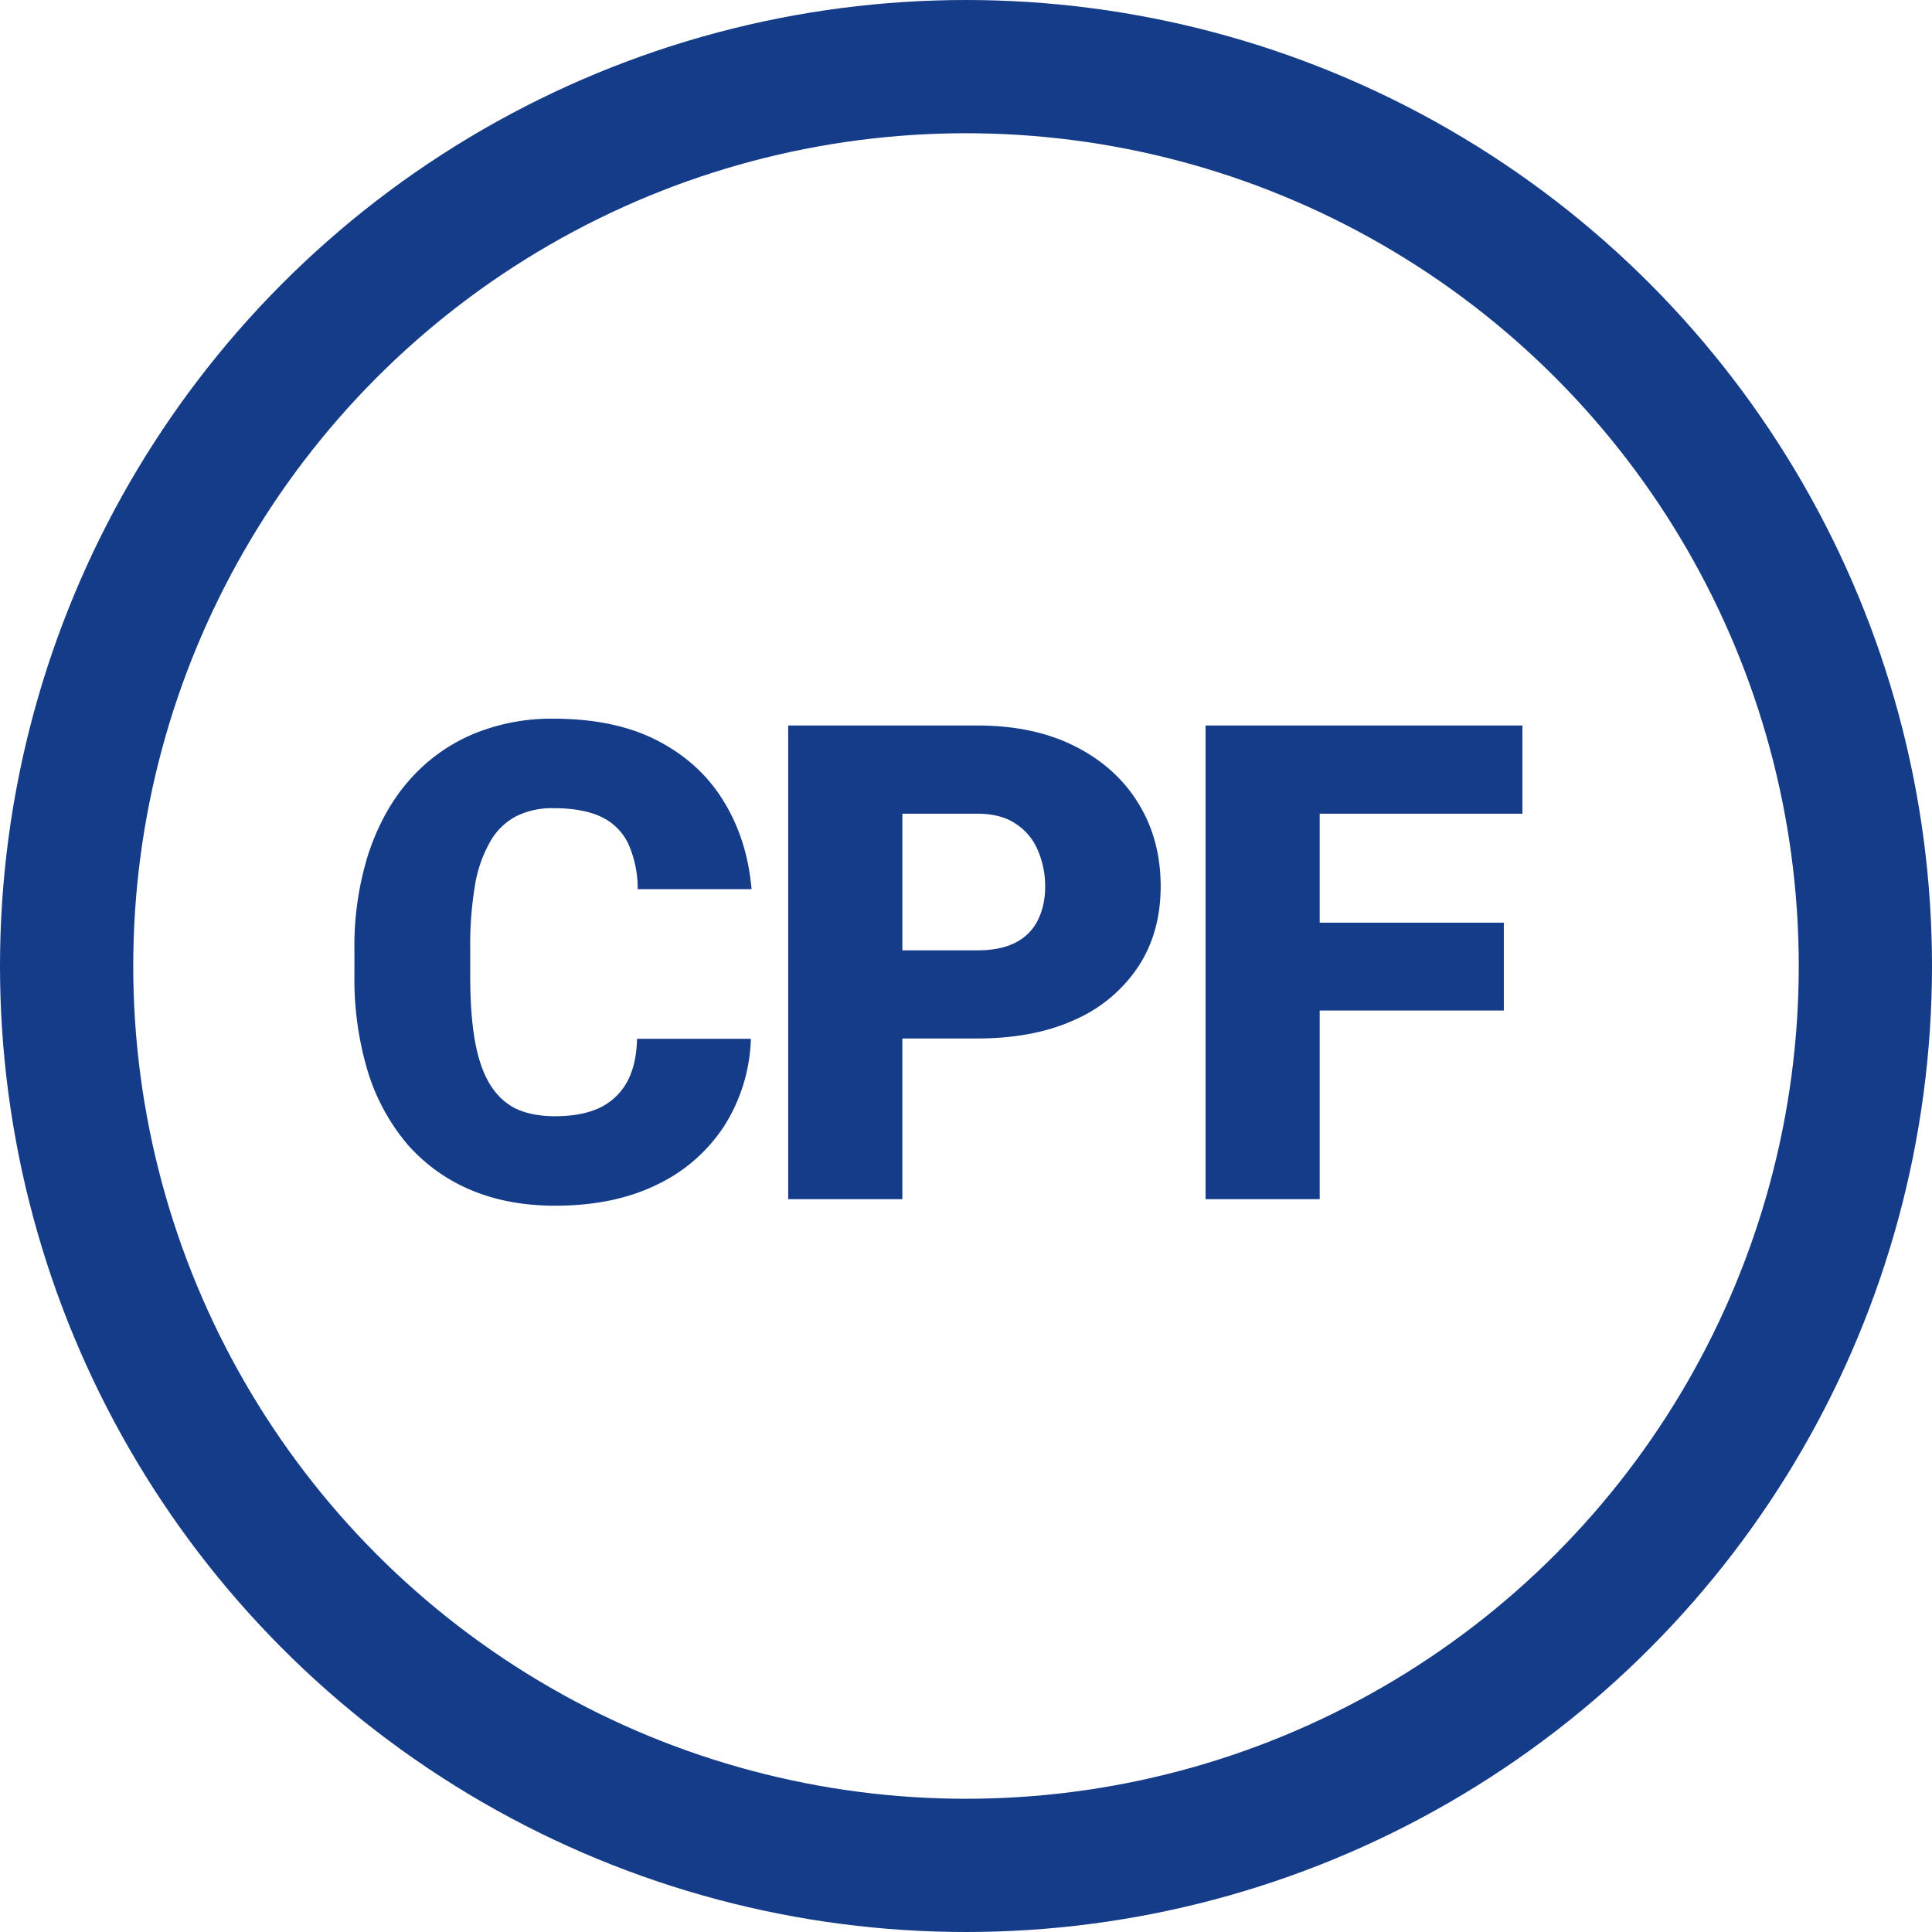
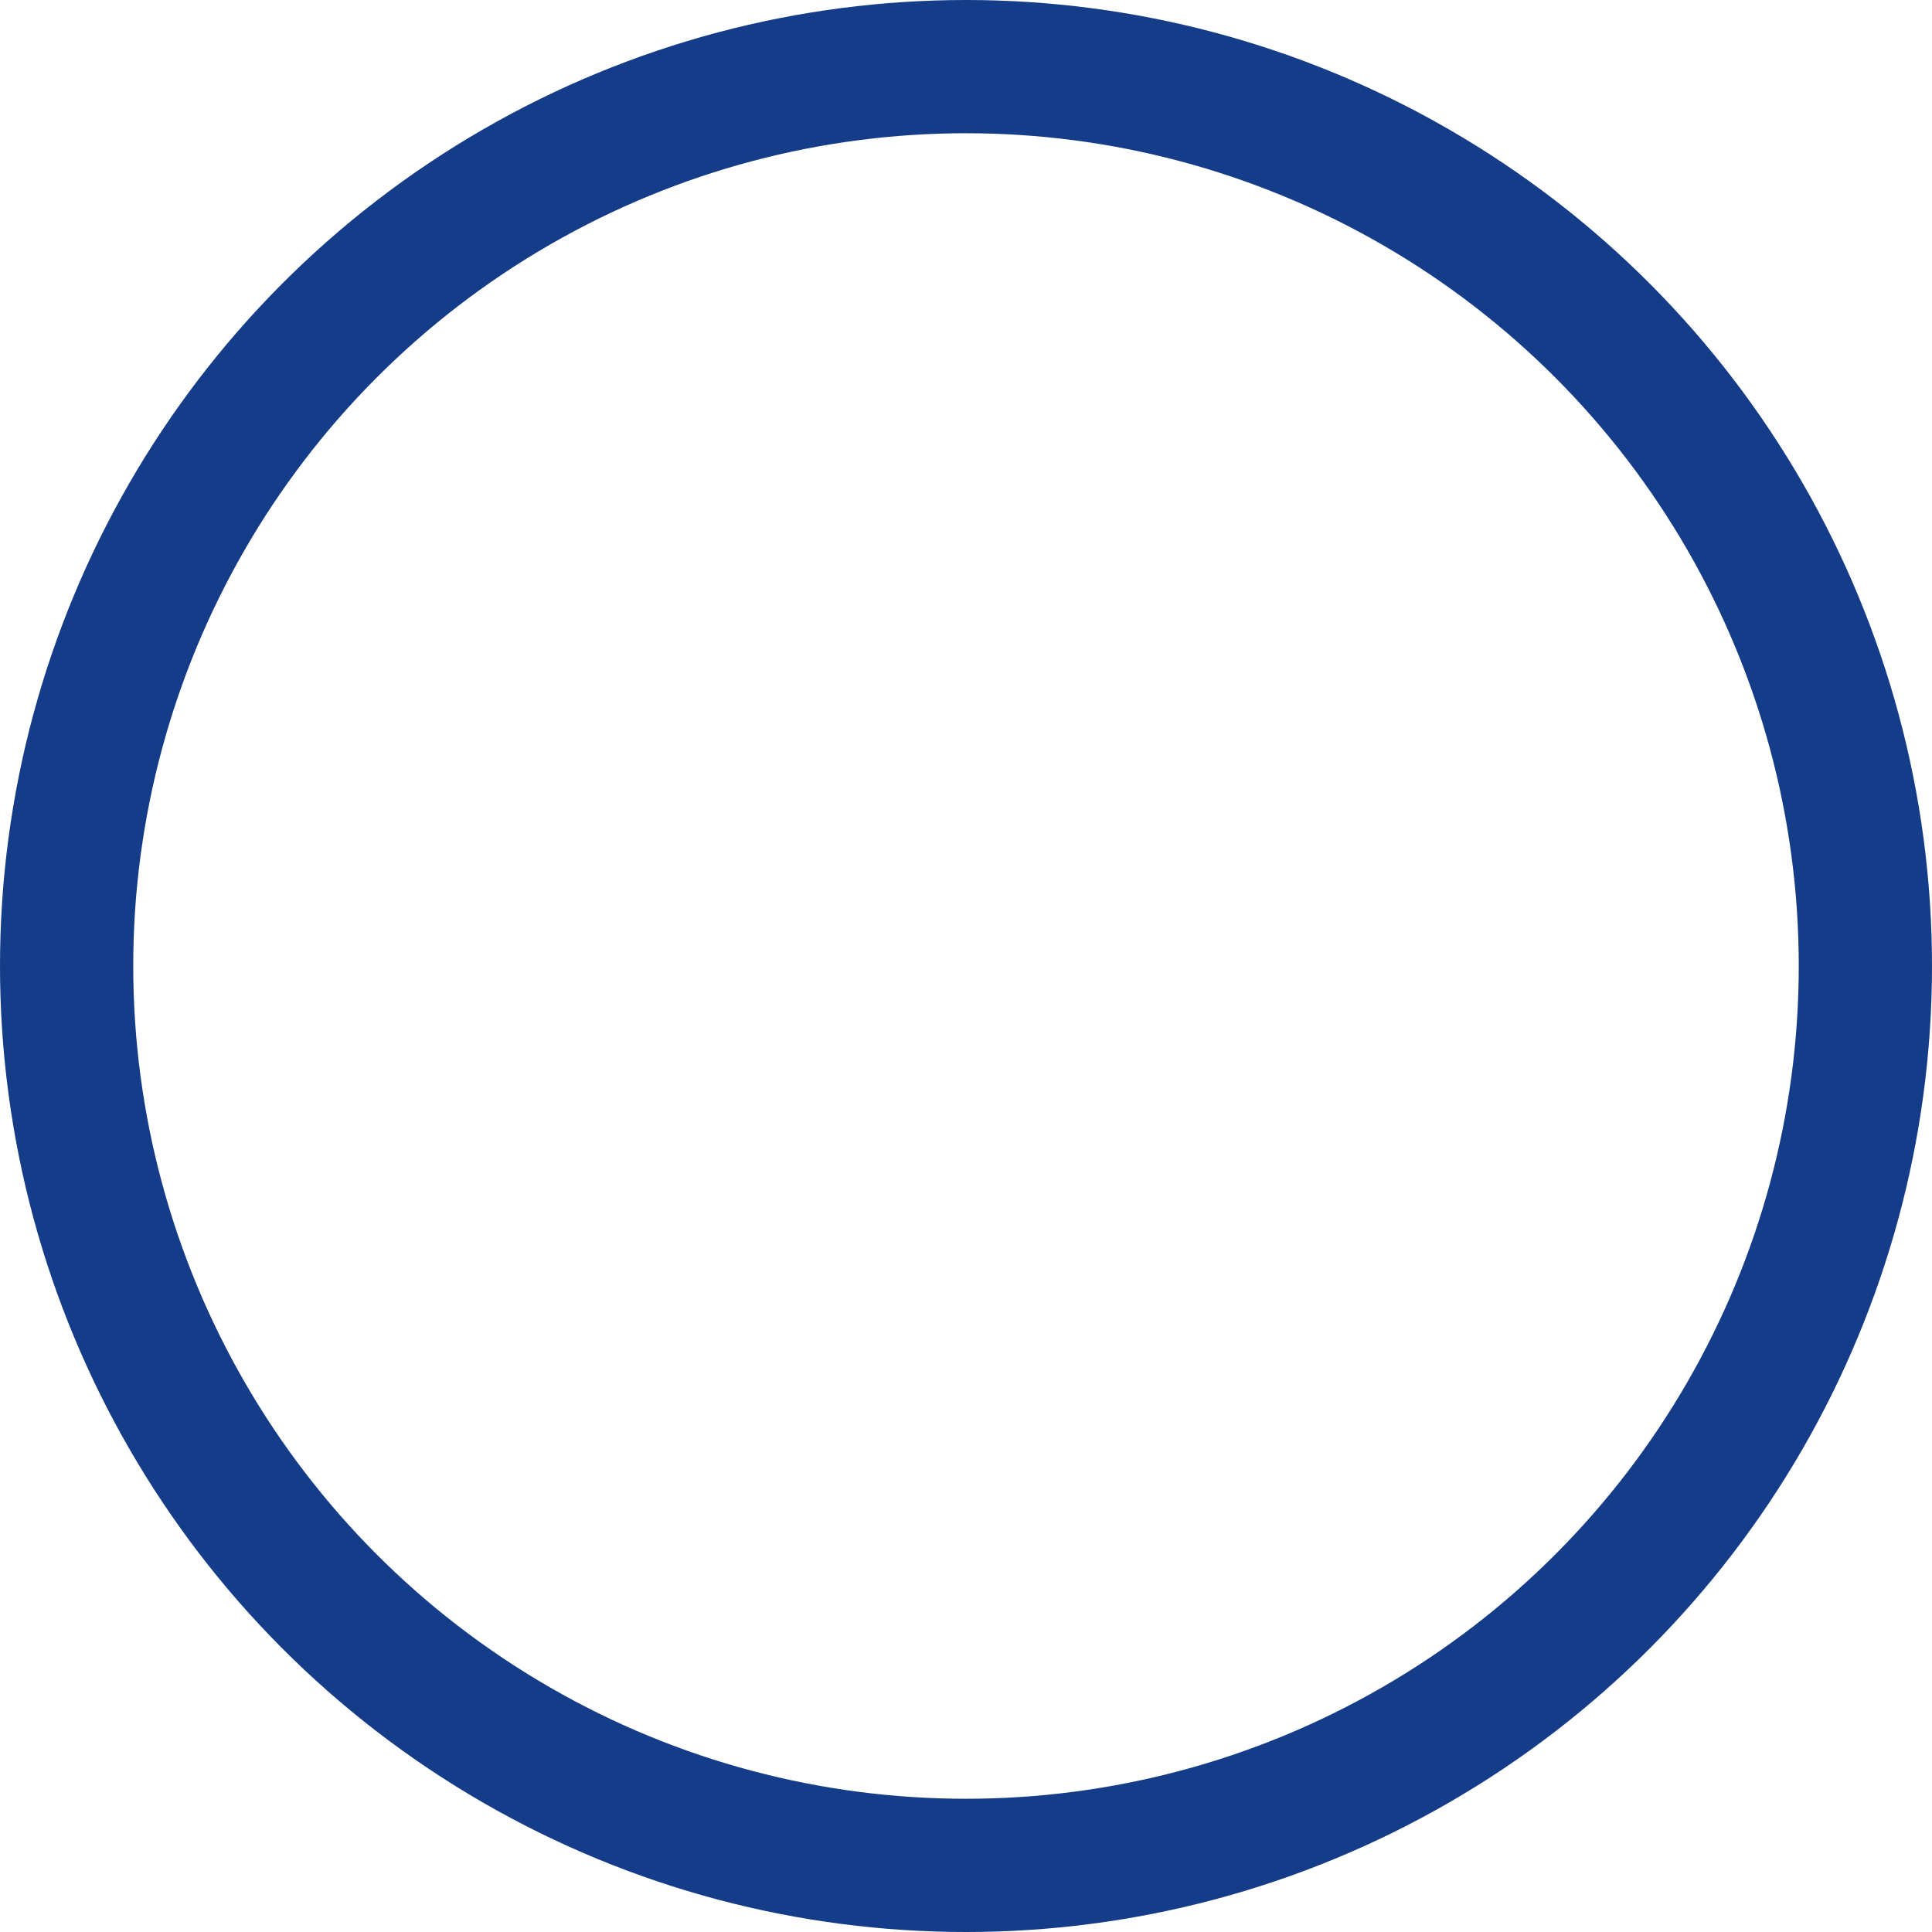
<svg xmlns="http://www.w3.org/2000/svg" viewBox="0 0 29 29">
-   <path fill="#153C89" d="M9.563 15.593h1.708a2.583 2.583 0 0 1-.4 1.308 2.47 2.47 0 0 1-1.016.884c-.43.209-.937.313-1.523.313-.475 0-.9-.08-1.274-.24a2.597 2.597 0 0 1-.948-.688 3.102 3.102 0 0 1-.59-1.089 4.815 4.815 0 0 1-.2-1.44v-.386a4.6 4.6 0 0 1 .21-1.44c.143-.43.344-.795.605-1.094.263-.303.58-.534.947-.694a3.05 3.05 0 0 1 1.226-.239c.618 0 1.14.11 1.567.332.426.222.757.526.991.913.235.384.373.822.415 1.314H9.572a1.66 1.66 0 0 0-.136-.67.845.845 0 0 0-.4-.41c-.183-.09-.426-.136-.728-.136a1.22 1.22 0 0 0-.552.117.968.968 0 0 0-.39.371 1.97 1.97 0 0 0-.235.66 5.432 5.432 0 0 0-.073.966v.396c0 .377.022.7.068.966.046.267.119.485.22.655.1.169.23.294.39.376.163.078.362.117.596.117.26 0 .48-.04.66-.122a.923.923 0 0 0 .414-.381c.098-.173.15-.392.156-.66Zm5.106-.005H12.9v-1.323h1.768c.24 0 .436-.041.586-.122a.743.743 0 0 0 .327-.337c.072-.147.107-.311.107-.493a1.35 1.35 0 0 0-.107-.543.874.874 0 0 0-.327-.4c-.15-.104-.345-.156-.586-.156h-1.123V18h-1.714v-7.11h2.837c.57 0 1.06.105 1.47.313.413.209.73.495.952.86.221.36.332.774.332 1.24 0 .459-.11.86-.332 1.2a2.209 2.209 0 0 1-.952.802c-.41.188-.9.283-1.47.283Zm5.14-4.697V18h-1.713v-7.11h1.714Zm2.764 2.959v1.318h-3.252V13.85h3.252Zm.279-2.96v1.324h-3.53V10.89h3.53Z" />
  <circle cx="14.5" cy="14.5" r="13.5" stroke="#153C89" fill="none" stroke-width="2" />
</svg>